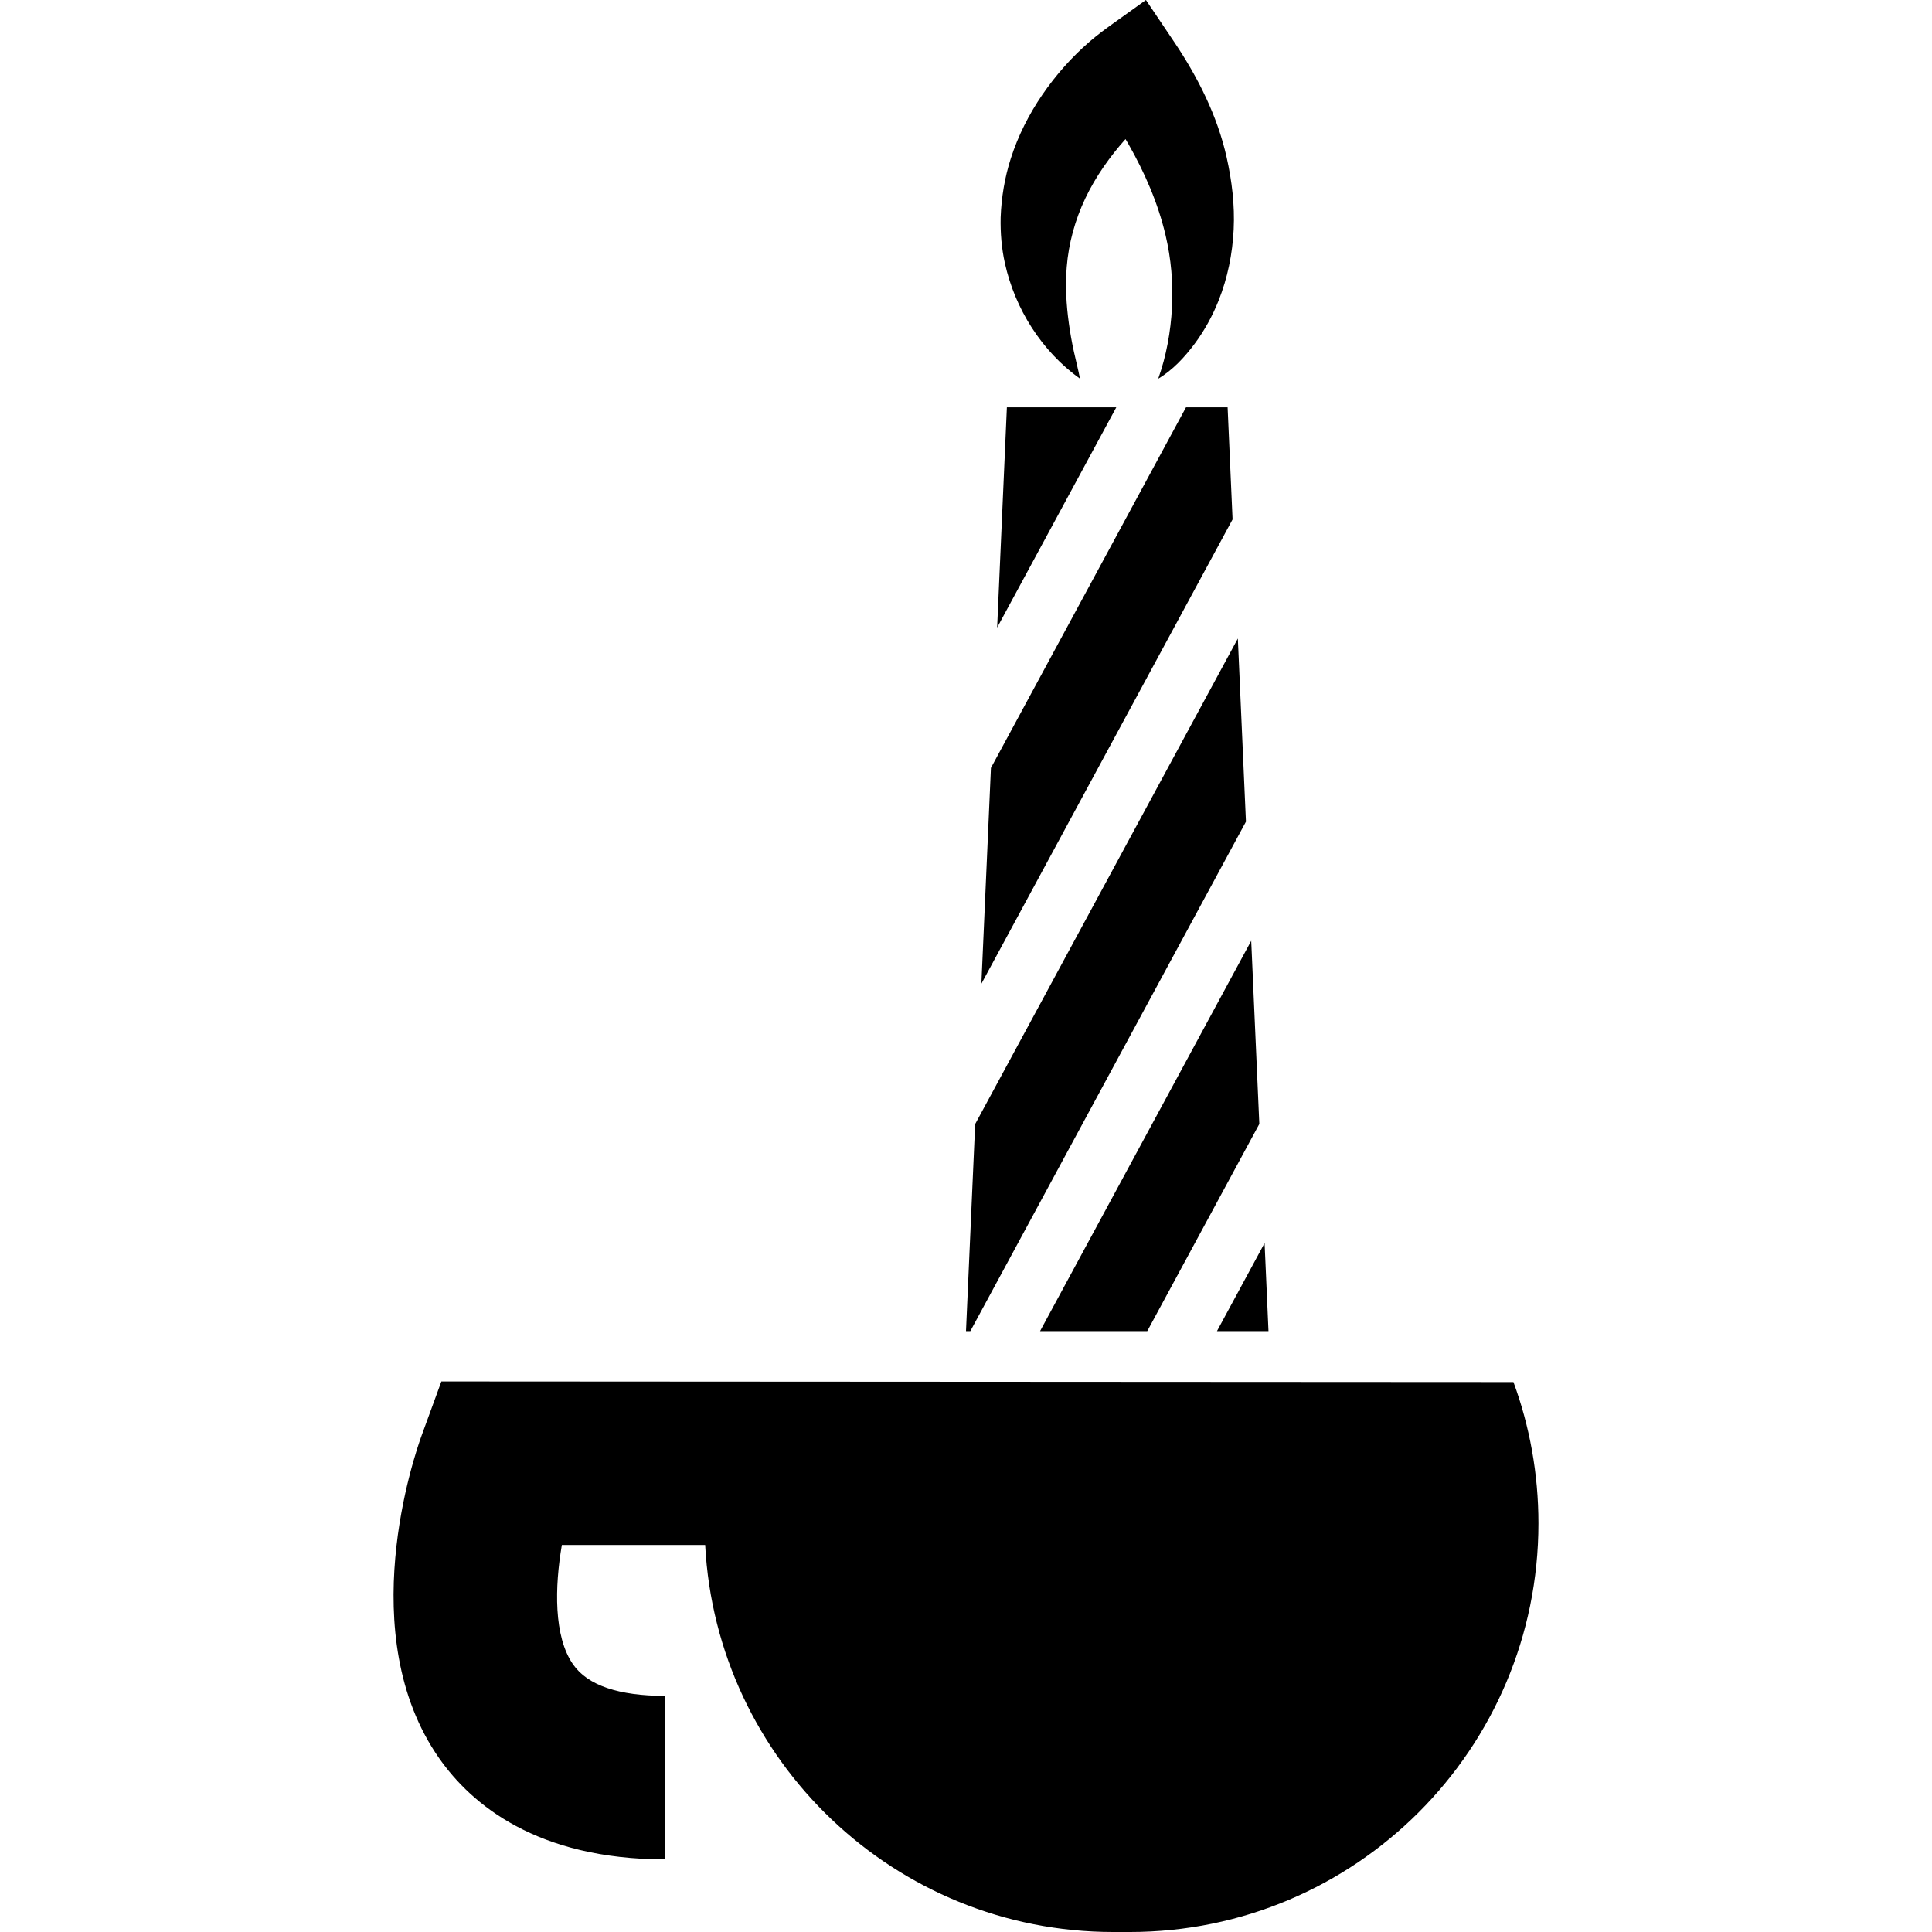
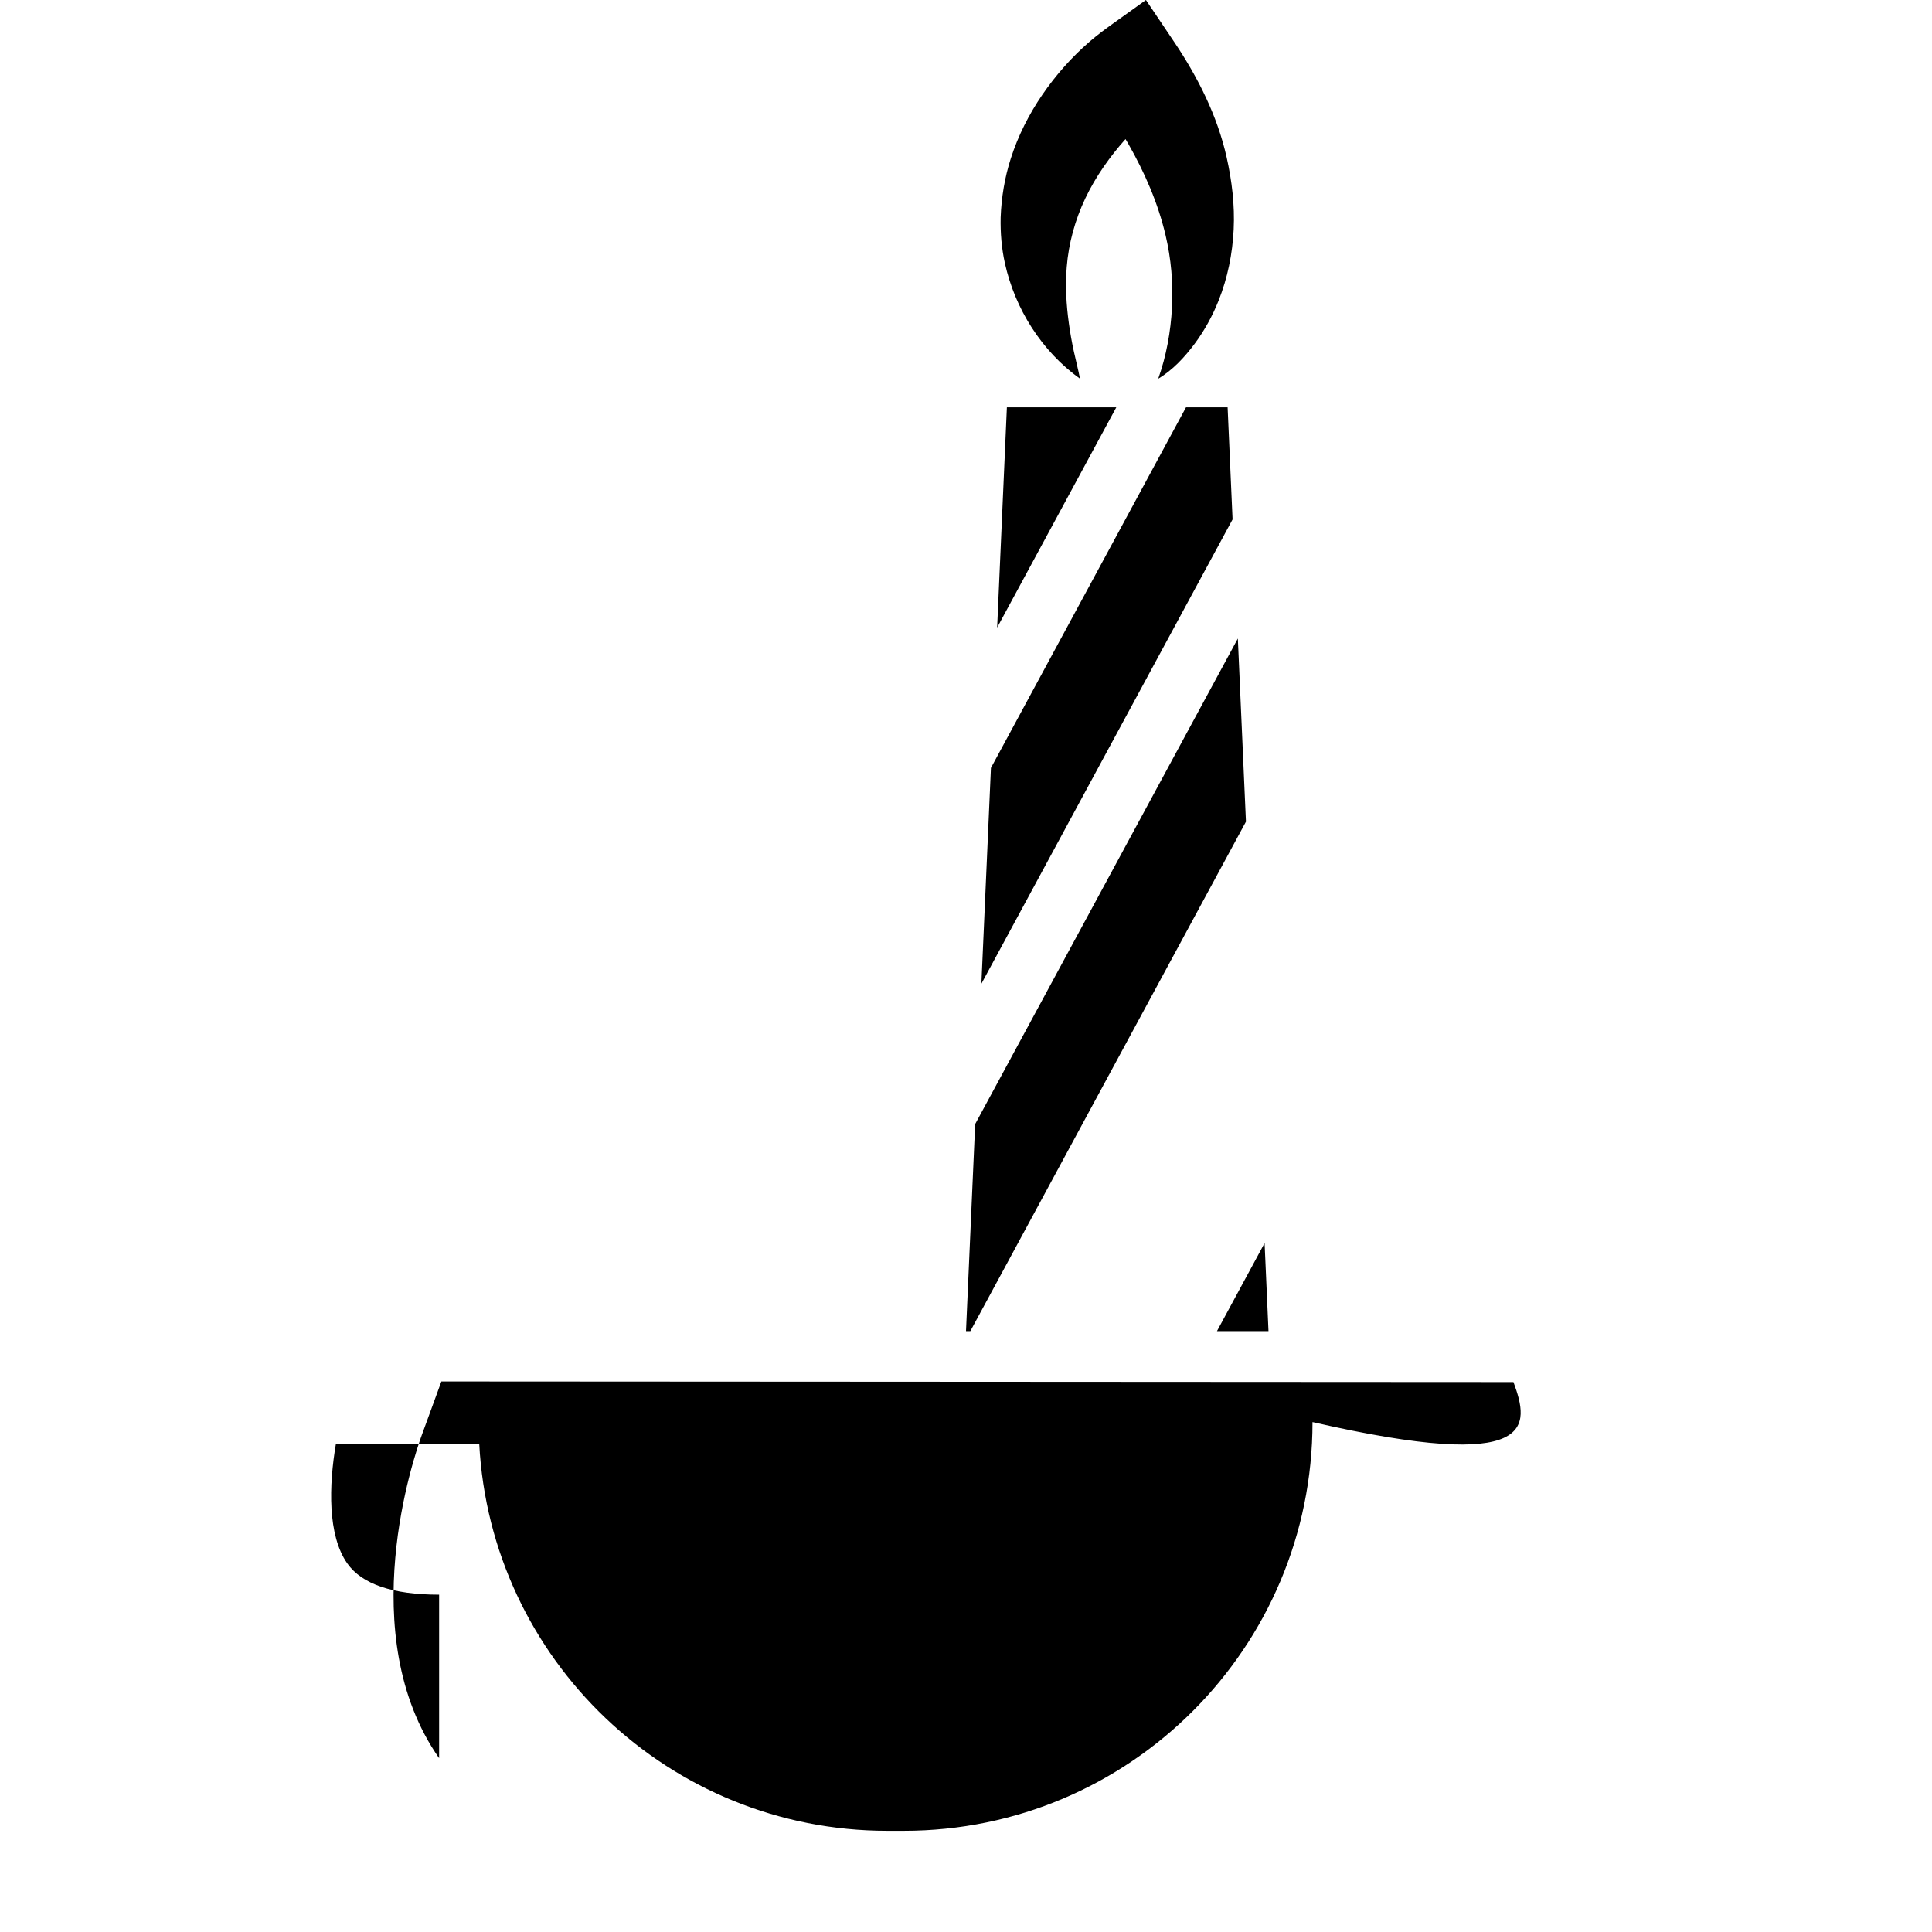
<svg xmlns="http://www.w3.org/2000/svg" fill="#000000" version="1.1" id="Capa_1" width="800px" height="800px" viewBox="0 0 472.636 472.637" xml:space="preserve">
  <g>
    <g id="Layer_2_9_">
      <g>
-         <path d="M370.247,338.104l-262.271-0.15l-4.8,13.137c-1.791,4.906-16.895,48.789,4.248,79.021     c7.898,11.295,23.898,24.758,55.272,24.758v-40c-11.335,0-18.894-2.57-22.465-7.641c-4.843-6.875-4.519-19.088-2.782-29.275     h35.059c2.76,52.756,46.407,94.684,99.85,94.684h4.01c55.225,0,99.99-44.768,99.99-99.99     C376.357,360.523,374.199,348.855,370.247,338.104z" />
+         <path d="M370.247,338.104l-262.271-0.15l-4.8,13.137c-1.791,4.906-16.895,48.789,4.248,79.021     v-40c-11.335,0-18.894-2.57-22.465-7.641c-4.843-6.875-4.519-19.088-2.782-29.275     h35.059c2.76,52.756,46.407,94.684,99.85,94.684h4.01c55.225,0,99.99-44.768,99.99-99.99     C376.357,360.523,374.199,348.855,370.247,338.104z" />
        <polygon points="304.803,201.011 302.821,156.201 238.559,274.986 236.318,325.64 237.381,325.64    " />
-         <polygon points="280.66,325.64 308.076,274.963 306.092,230.152 254.435,325.64    " />
        <polygon points="246.318,99.64 243.934,153.527 273.087,99.64    " />
        <polygon points="300.318,99.64 290.14,99.64 242.416,187.861 240.079,240.654 301.531,127.06    " />
        <polygon points="310.318,325.64 309.365,304.104 297.714,325.64    " />
        <path d="M264.208,92.64c-0.445-2.24-1.02-4.459-1.512-6.689c-0.498-2.26-0.896-4.553-1.214-6.846     c-0.632-4.566-0.896-9.18-0.524-13.779c0.472-5.846,2.041-11.537,4.56-16.83c2.515-5.283,5.934-10.111,9.819-14.473     c0.229,0.387,0.463,0.771,0.686,1.16c4.002,7.02,7.248,14.447,9.109,22.328c1.365,5.781,1.891,11.764,1.578,17.695     c-0.312,5.898-1.375,11.863-3.367,17.434c3.521-2.078,6.471-5.273,8.895-8.525c2.412-3.242,4.371-6.818,5.867-10.57     c2.215-5.553,3.406-11.465,3.693-17.428c0.286-5.945-0.425-11.842-1.72-17.635c-2.27-10.154-7.071-19.666-12.85-28.246     c-2.297-3.414-4.594-6.824-6.893-10.236c-2.705,1.938-5.414,3.873-8.121,5.811c-1.912,1.367-3.782,2.758-5.567,4.293     c-4.43,3.811-8.355,8.25-11.655,13.066c-3.281,4.793-5.938,10.045-7.713,15.58c-1.504,4.691-2.3,9.521-2.489,14.438     c-0.081,3.748,0.225,7.518,1.034,11.182C248.305,75.58,254.835,85.923,264.208,92.64z" />
      </g>
    </g>
  </g>
</svg>